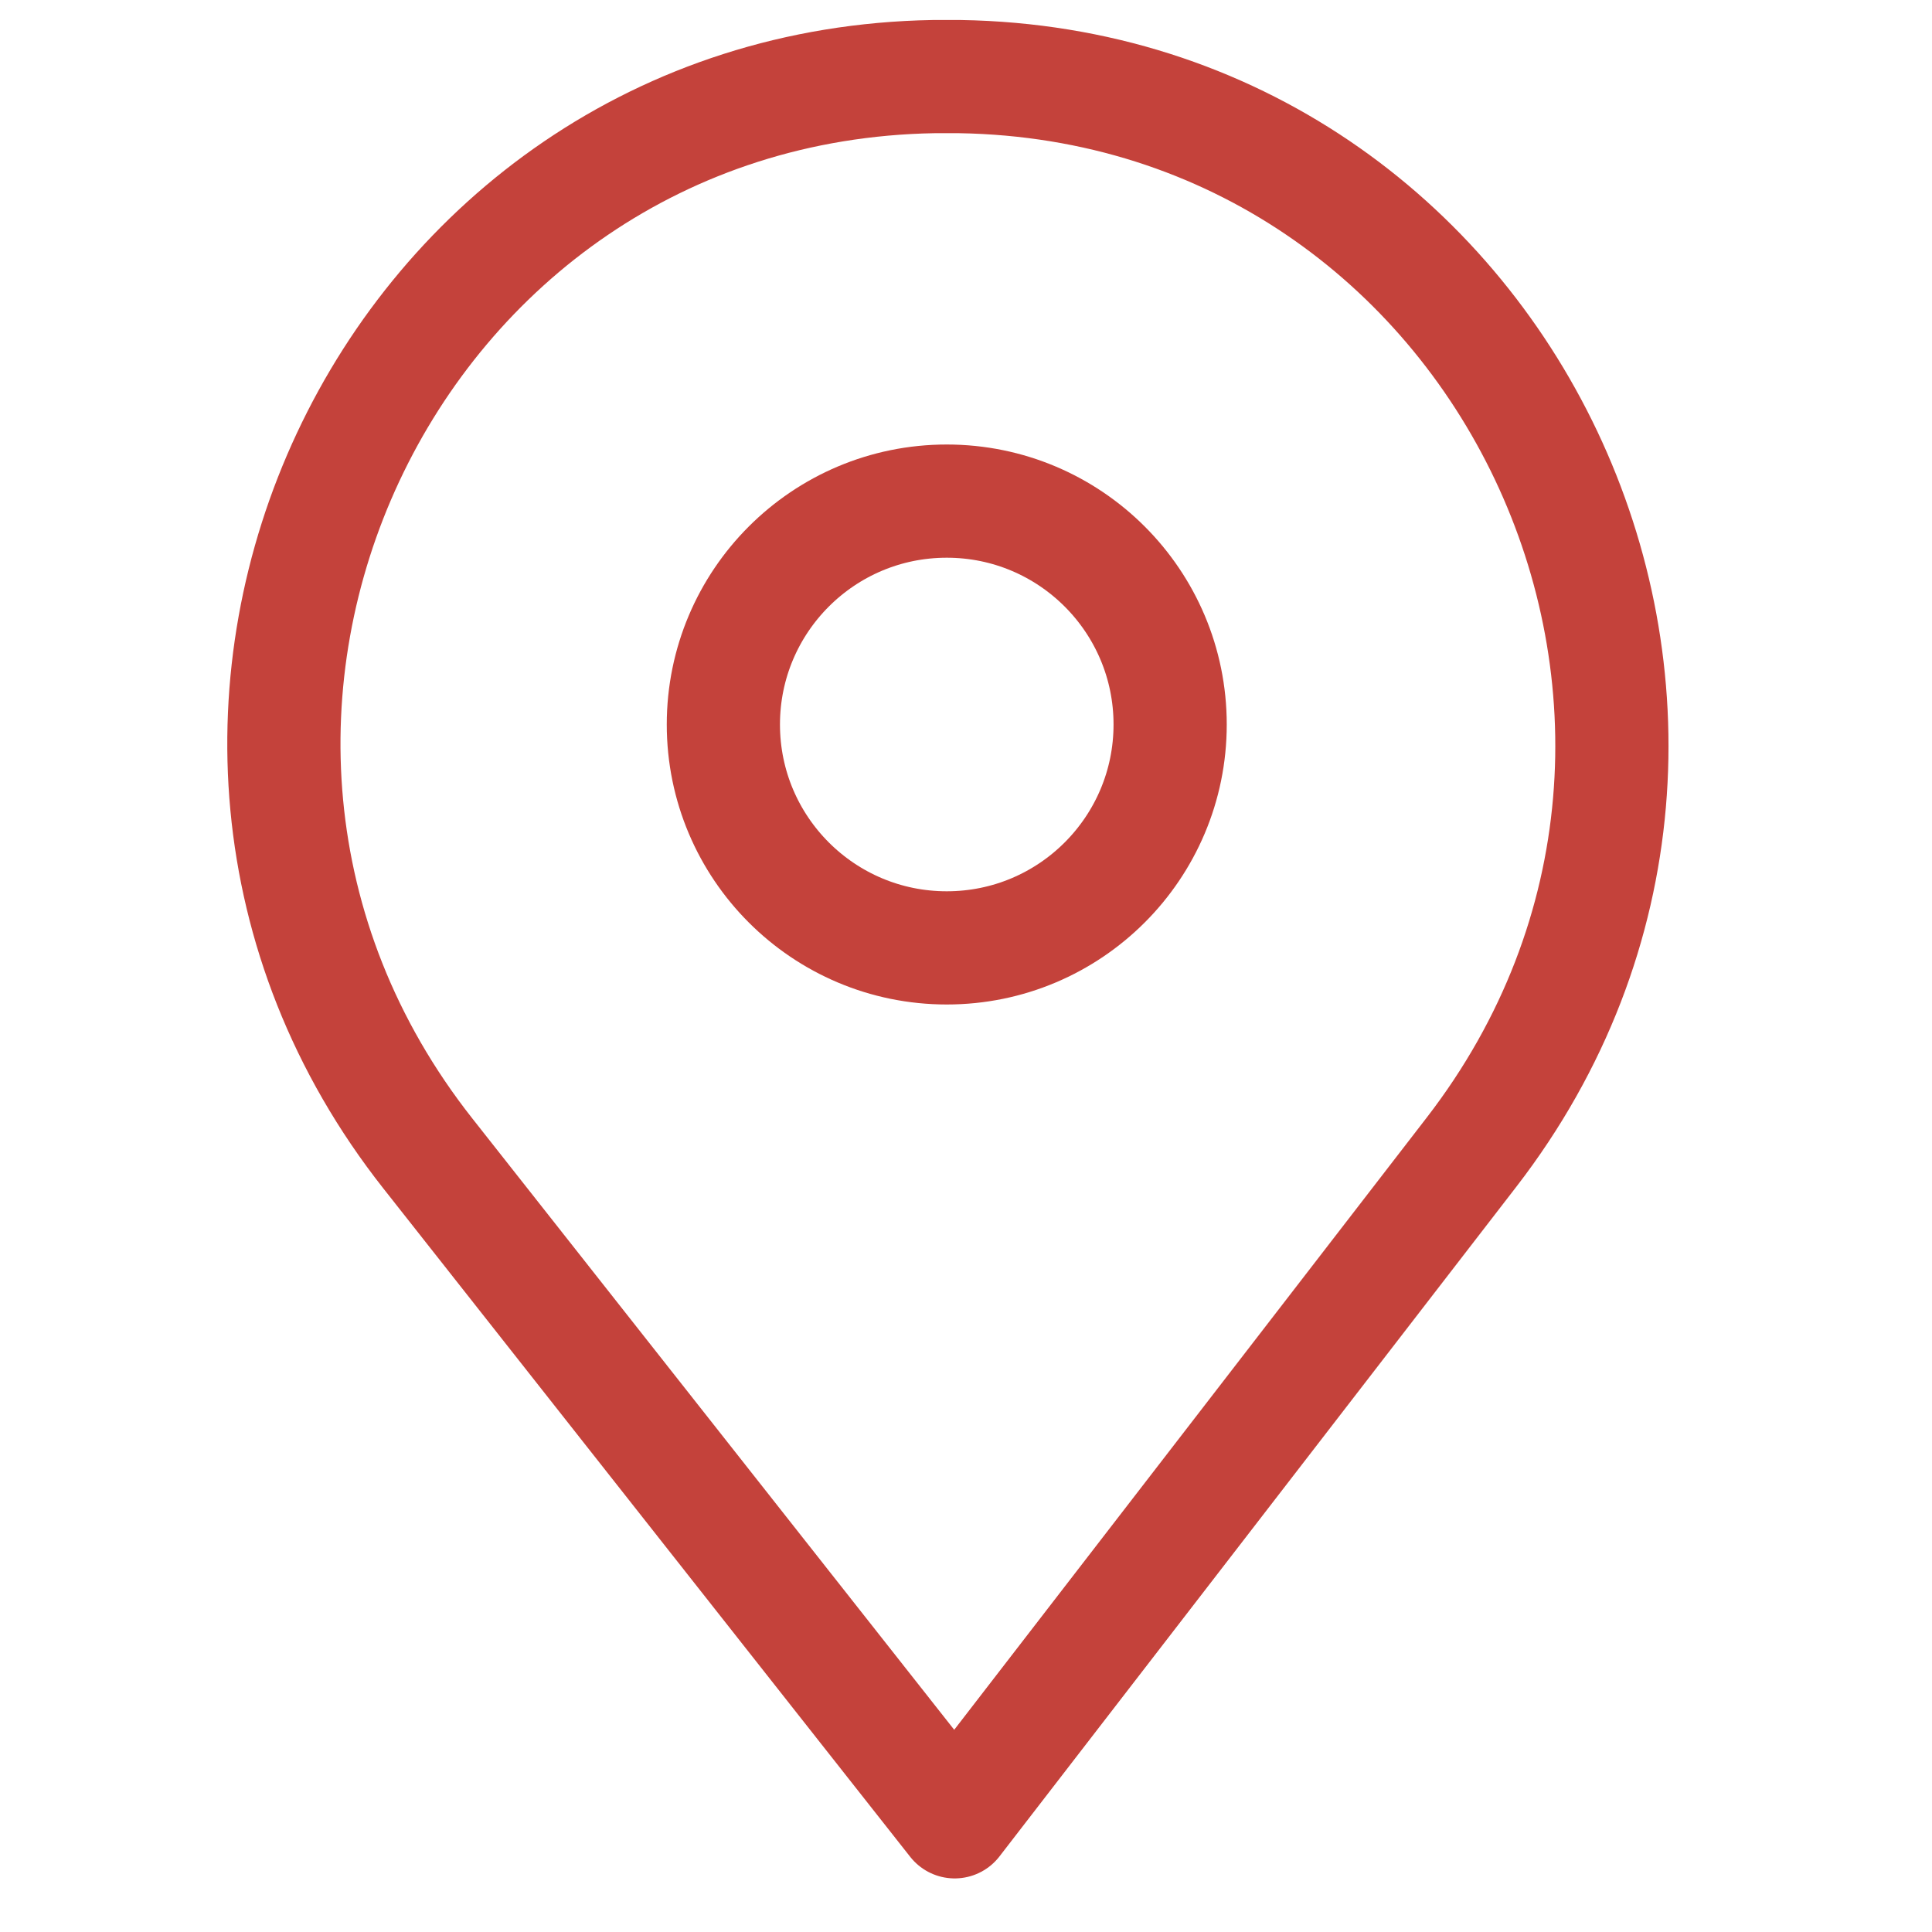
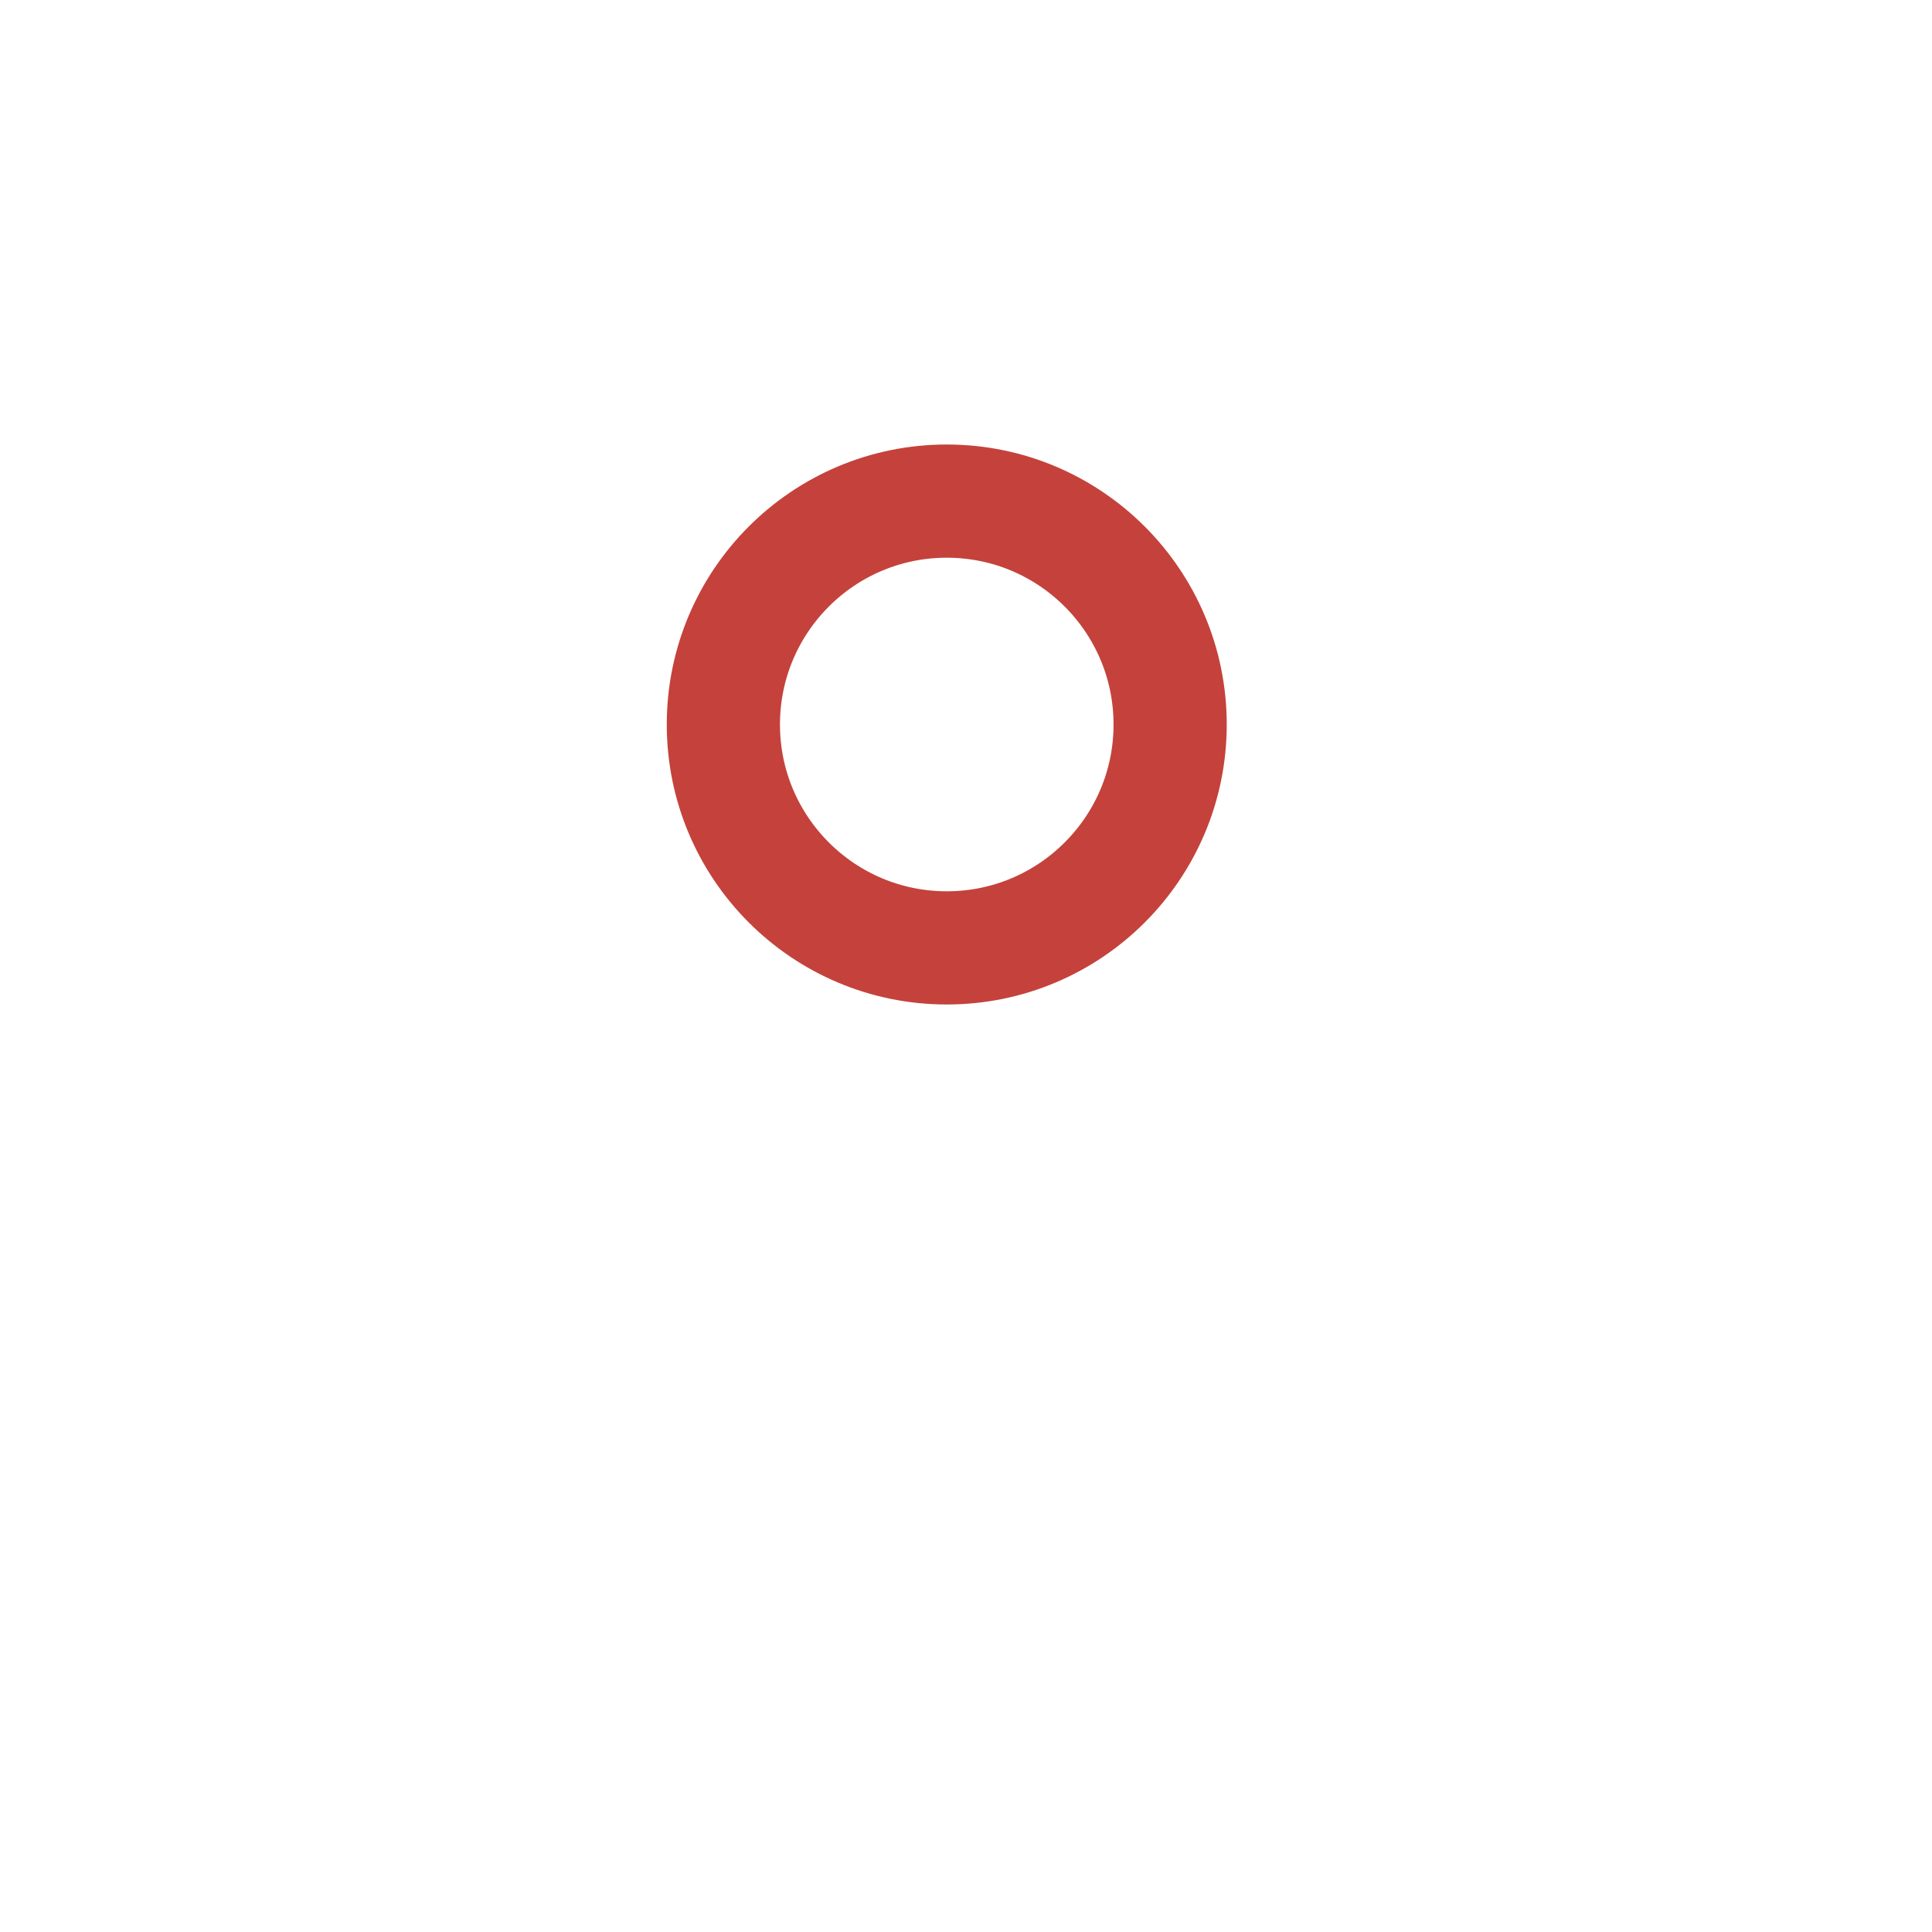
<svg xmlns="http://www.w3.org/2000/svg" id="Capa_1" data-name="Capa 1" viewBox="0 0 512 512">
  <defs>
    <style>
      .cls-1 {
        stroke-linejoin: round;
      }

      .cls-1, .cls-2 {
        fill: none;
        stroke: #c4423b;
        stroke-width: 30px;
      }

      .cls-2 {
        stroke-miterlimit: 10;
      }
    </style>
  </defs>
  <circle class="cls-2" cx="250.9" cy="192" r="59.2" />
-   <path class="cls-1" d="M390,305.3c88.5-114.7,9.3-282.6-135.6-285h-7C102.2,22.8,23.5,191.7,113.4,305.7l139.6,177.1,137-177.5Z" />
</svg>